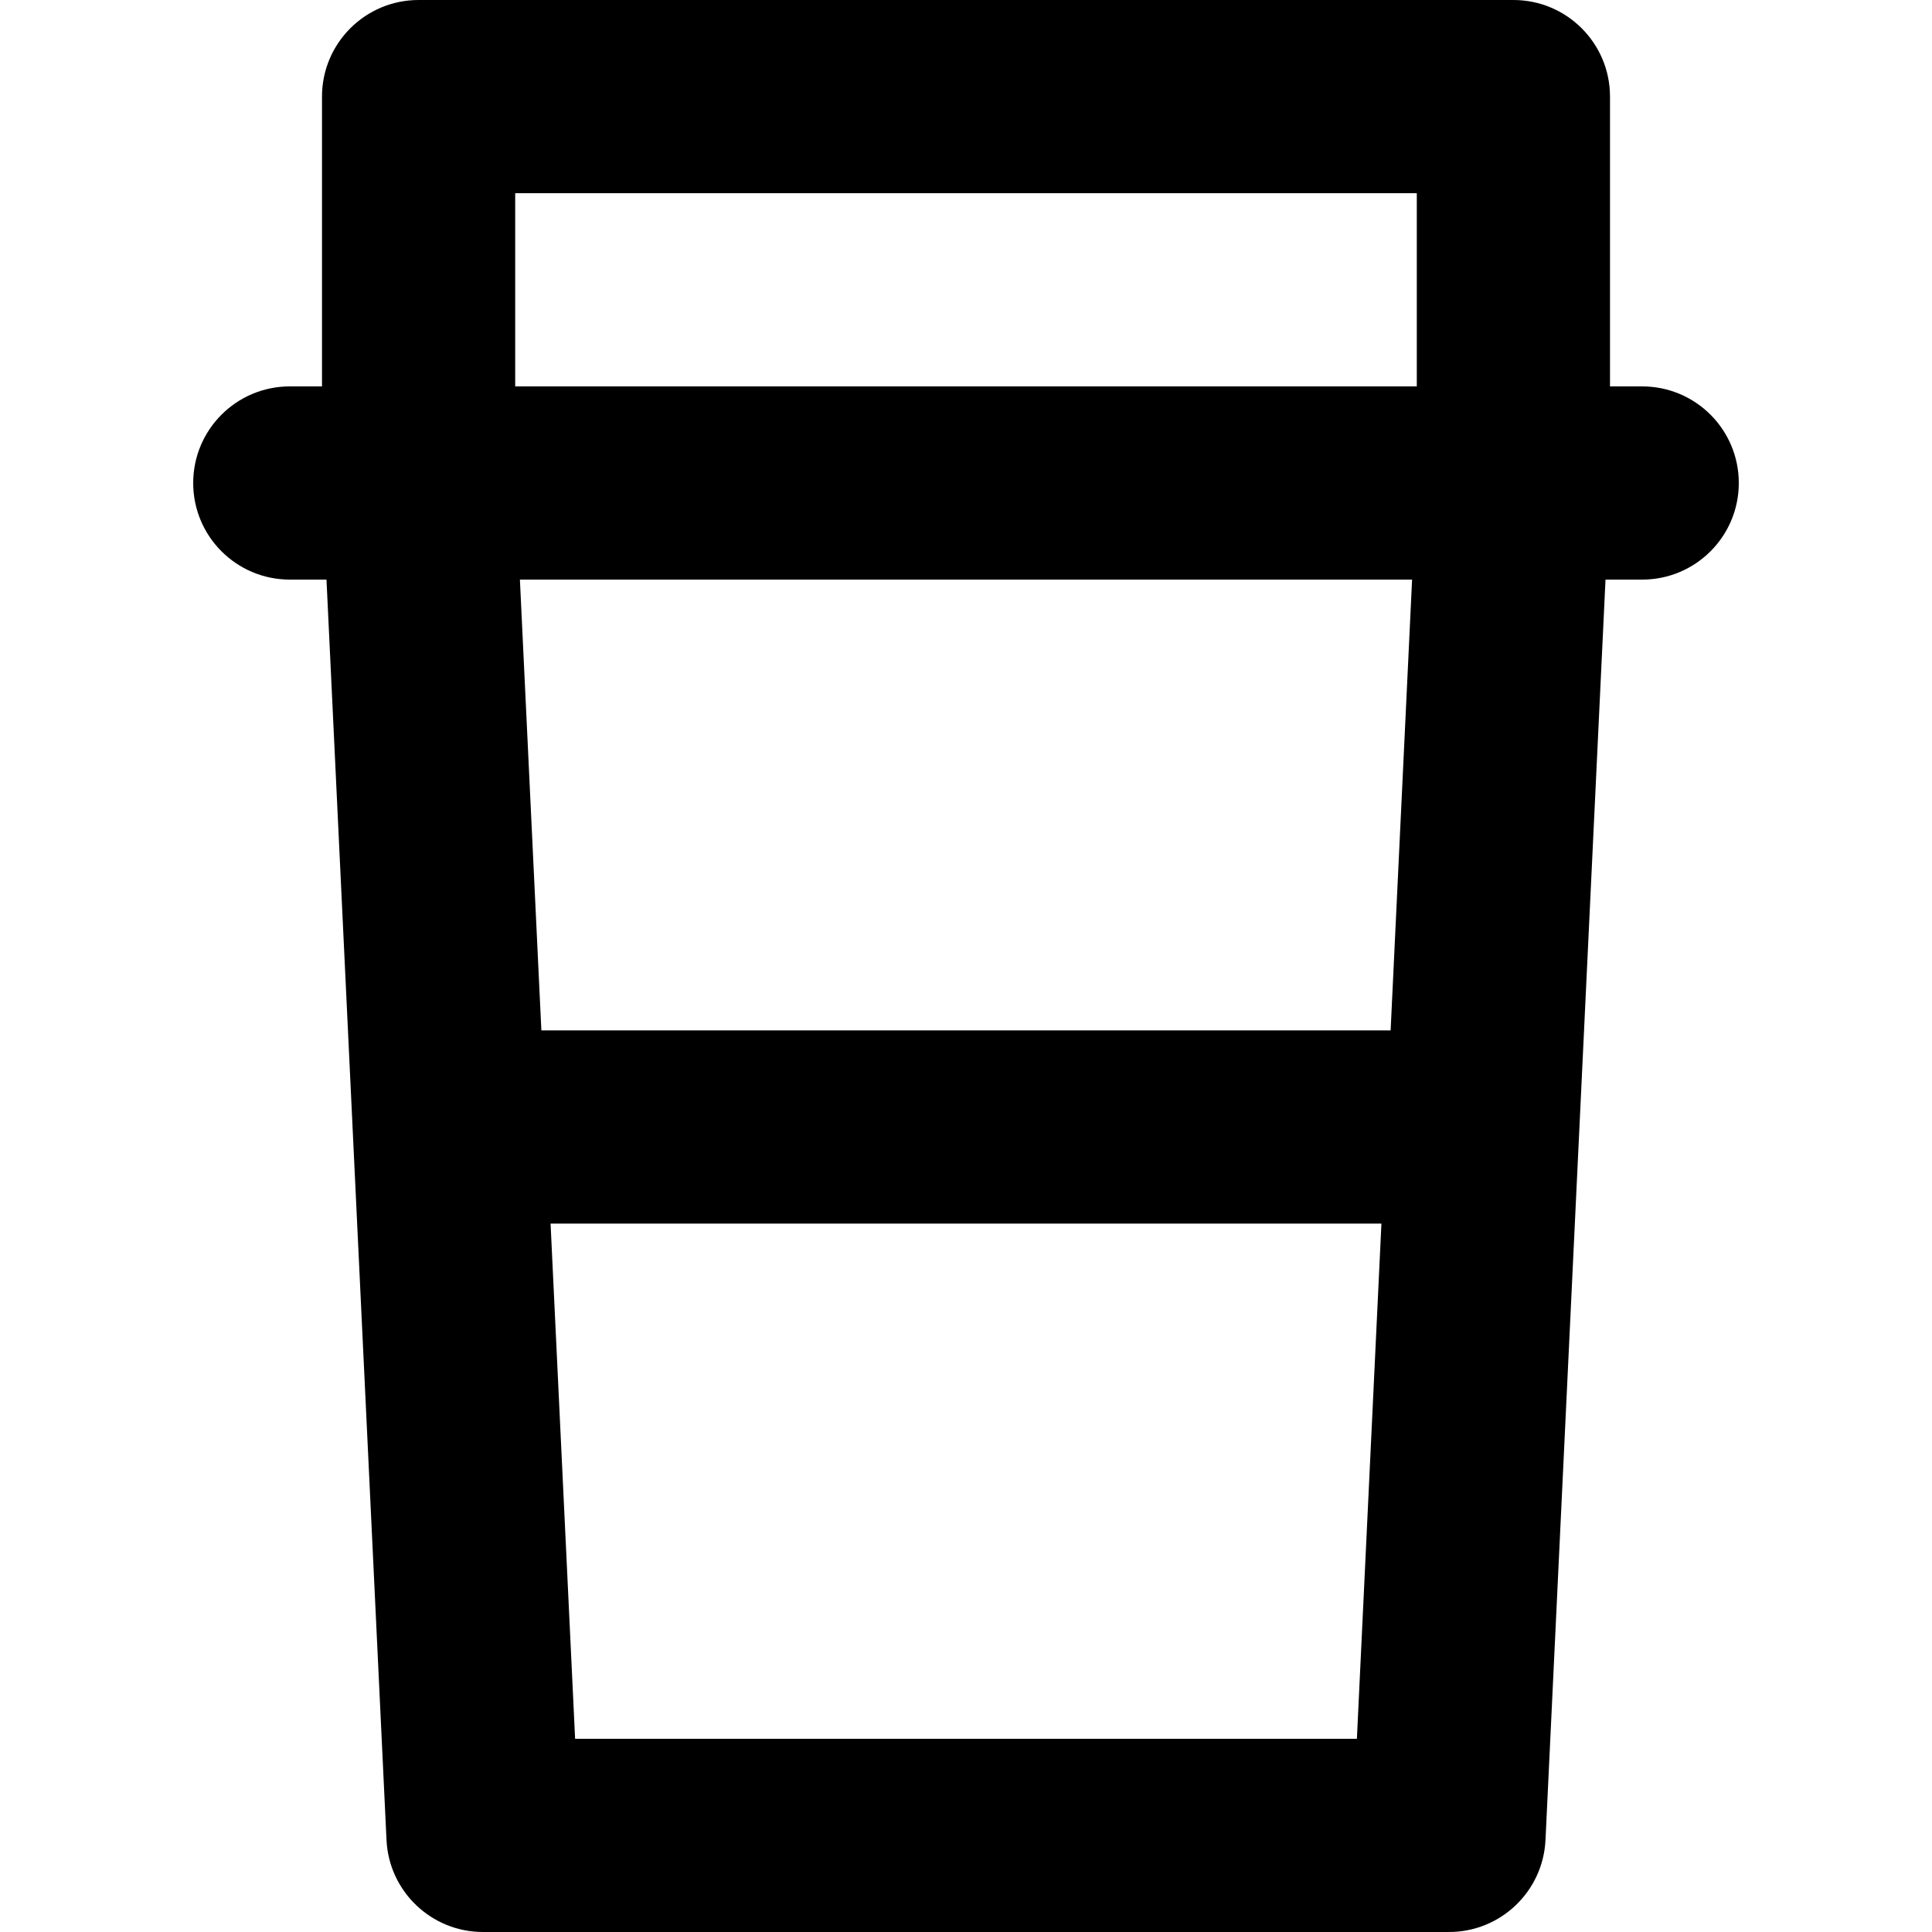
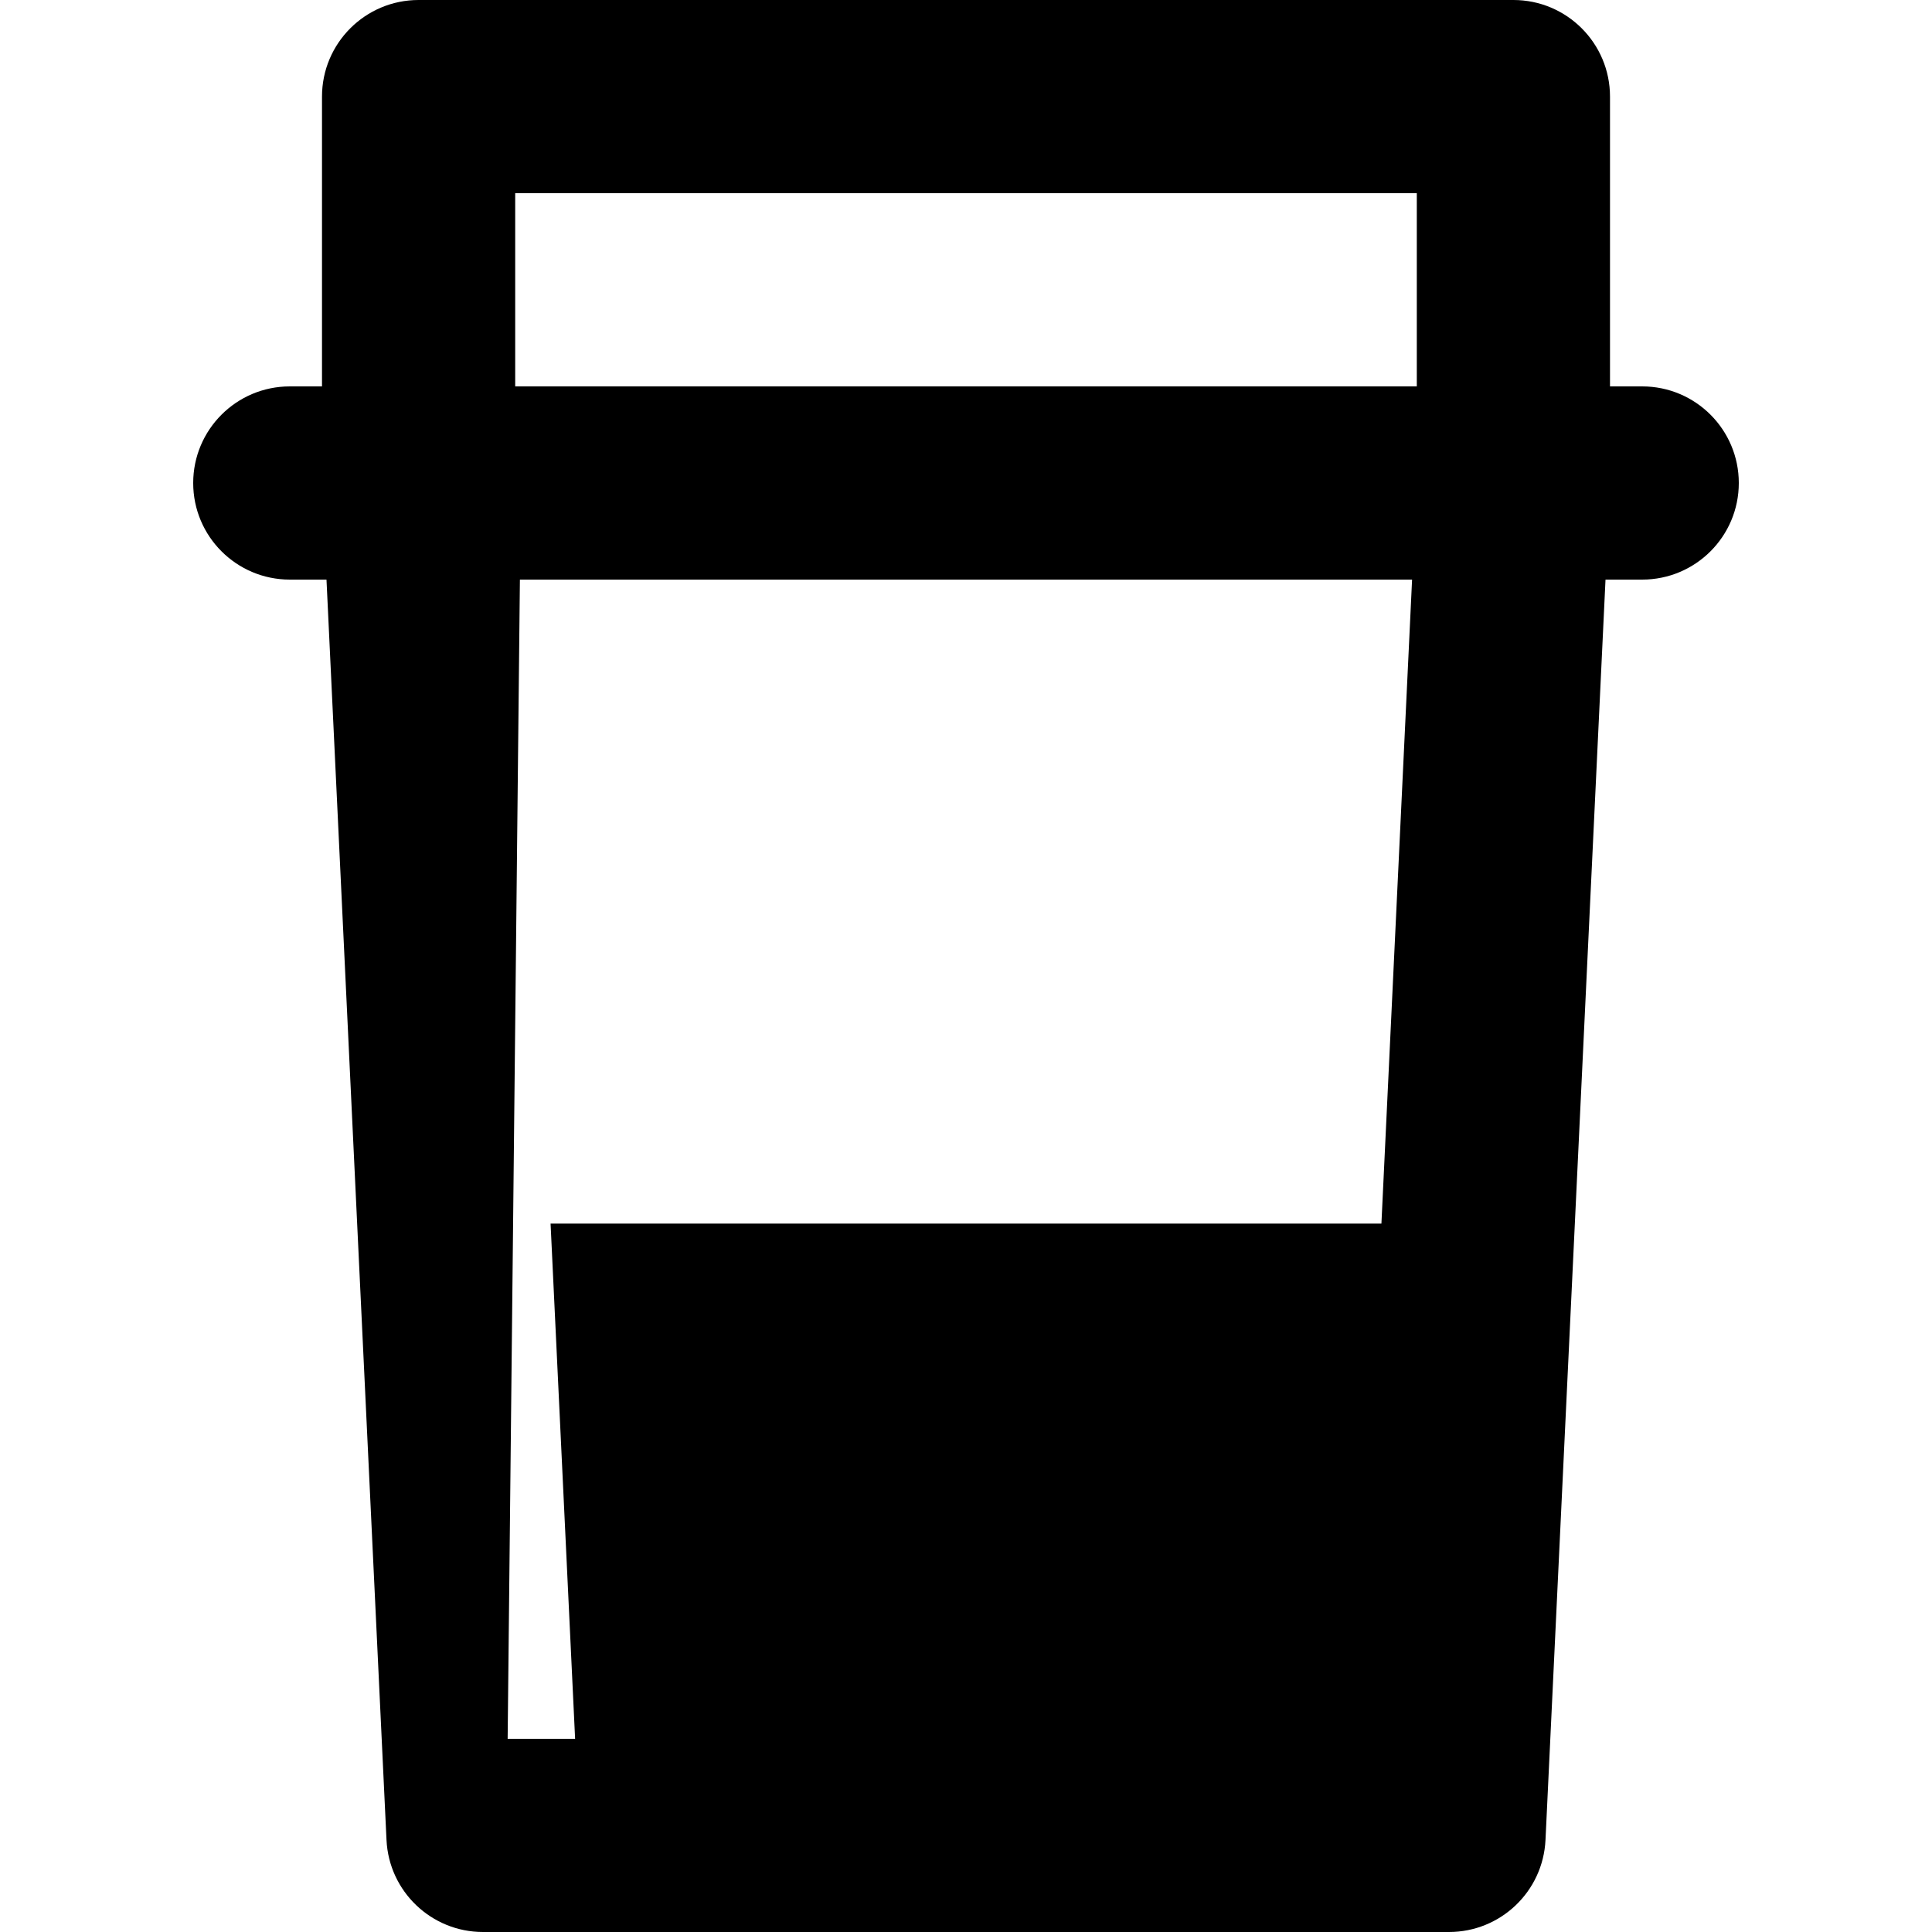
<svg xmlns="http://www.w3.org/2000/svg" fill="#000000" height="800px" width="800px" version="1.1" id="Layer_1" viewBox="0 0 512 512" xml:space="preserve">
  <g>
    <g>
-       <path d="M435.2,102.4h-8.533V25.6c0-14.138-11.462-25.6-25.6-25.6H110.933c-14.138,0-25.6,11.462-25.6,25.6v76.8H76.8    c-14.138,0-25.6,11.462-25.6,25.6s11.462,25.6,25.6,25.6h9.723l15.906,334.019C103.079,501.267,114.335,512,128,512h256    c13.665,0,24.921-10.733,25.571-24.381L425.477,153.6h9.723c14.138,0,25.6-11.462,25.6-25.6S449.338,102.4,435.2,102.4z     M359.591,460.8H152.41l-6.502-136.533h220.184L359.591,460.8z M368.529,273.067h-225.06L137.781,153.6h236.436L368.529,273.067z     M375.467,102.4H136.533V51.2h238.933V102.4z" />
+       <path d="M435.2,102.4h-8.533V25.6c0-14.138-11.462-25.6-25.6-25.6H110.933c-14.138,0-25.6,11.462-25.6,25.6v76.8H76.8    c-14.138,0-25.6,11.462-25.6,25.6s11.462,25.6,25.6,25.6h9.723l15.906,334.019C103.079,501.267,114.335,512,128,512h256    c13.665,0,24.921-10.733,25.571-24.381L425.477,153.6h9.723c14.138,0,25.6-11.462,25.6-25.6S449.338,102.4,435.2,102.4z     M359.591,460.8H152.41l-6.502-136.533h220.184L359.591,460.8z h-225.06L137.781,153.6h236.436L368.529,273.067z     M375.467,102.4H136.533V51.2h238.933V102.4z" />
    </g>
  </g>
</svg>